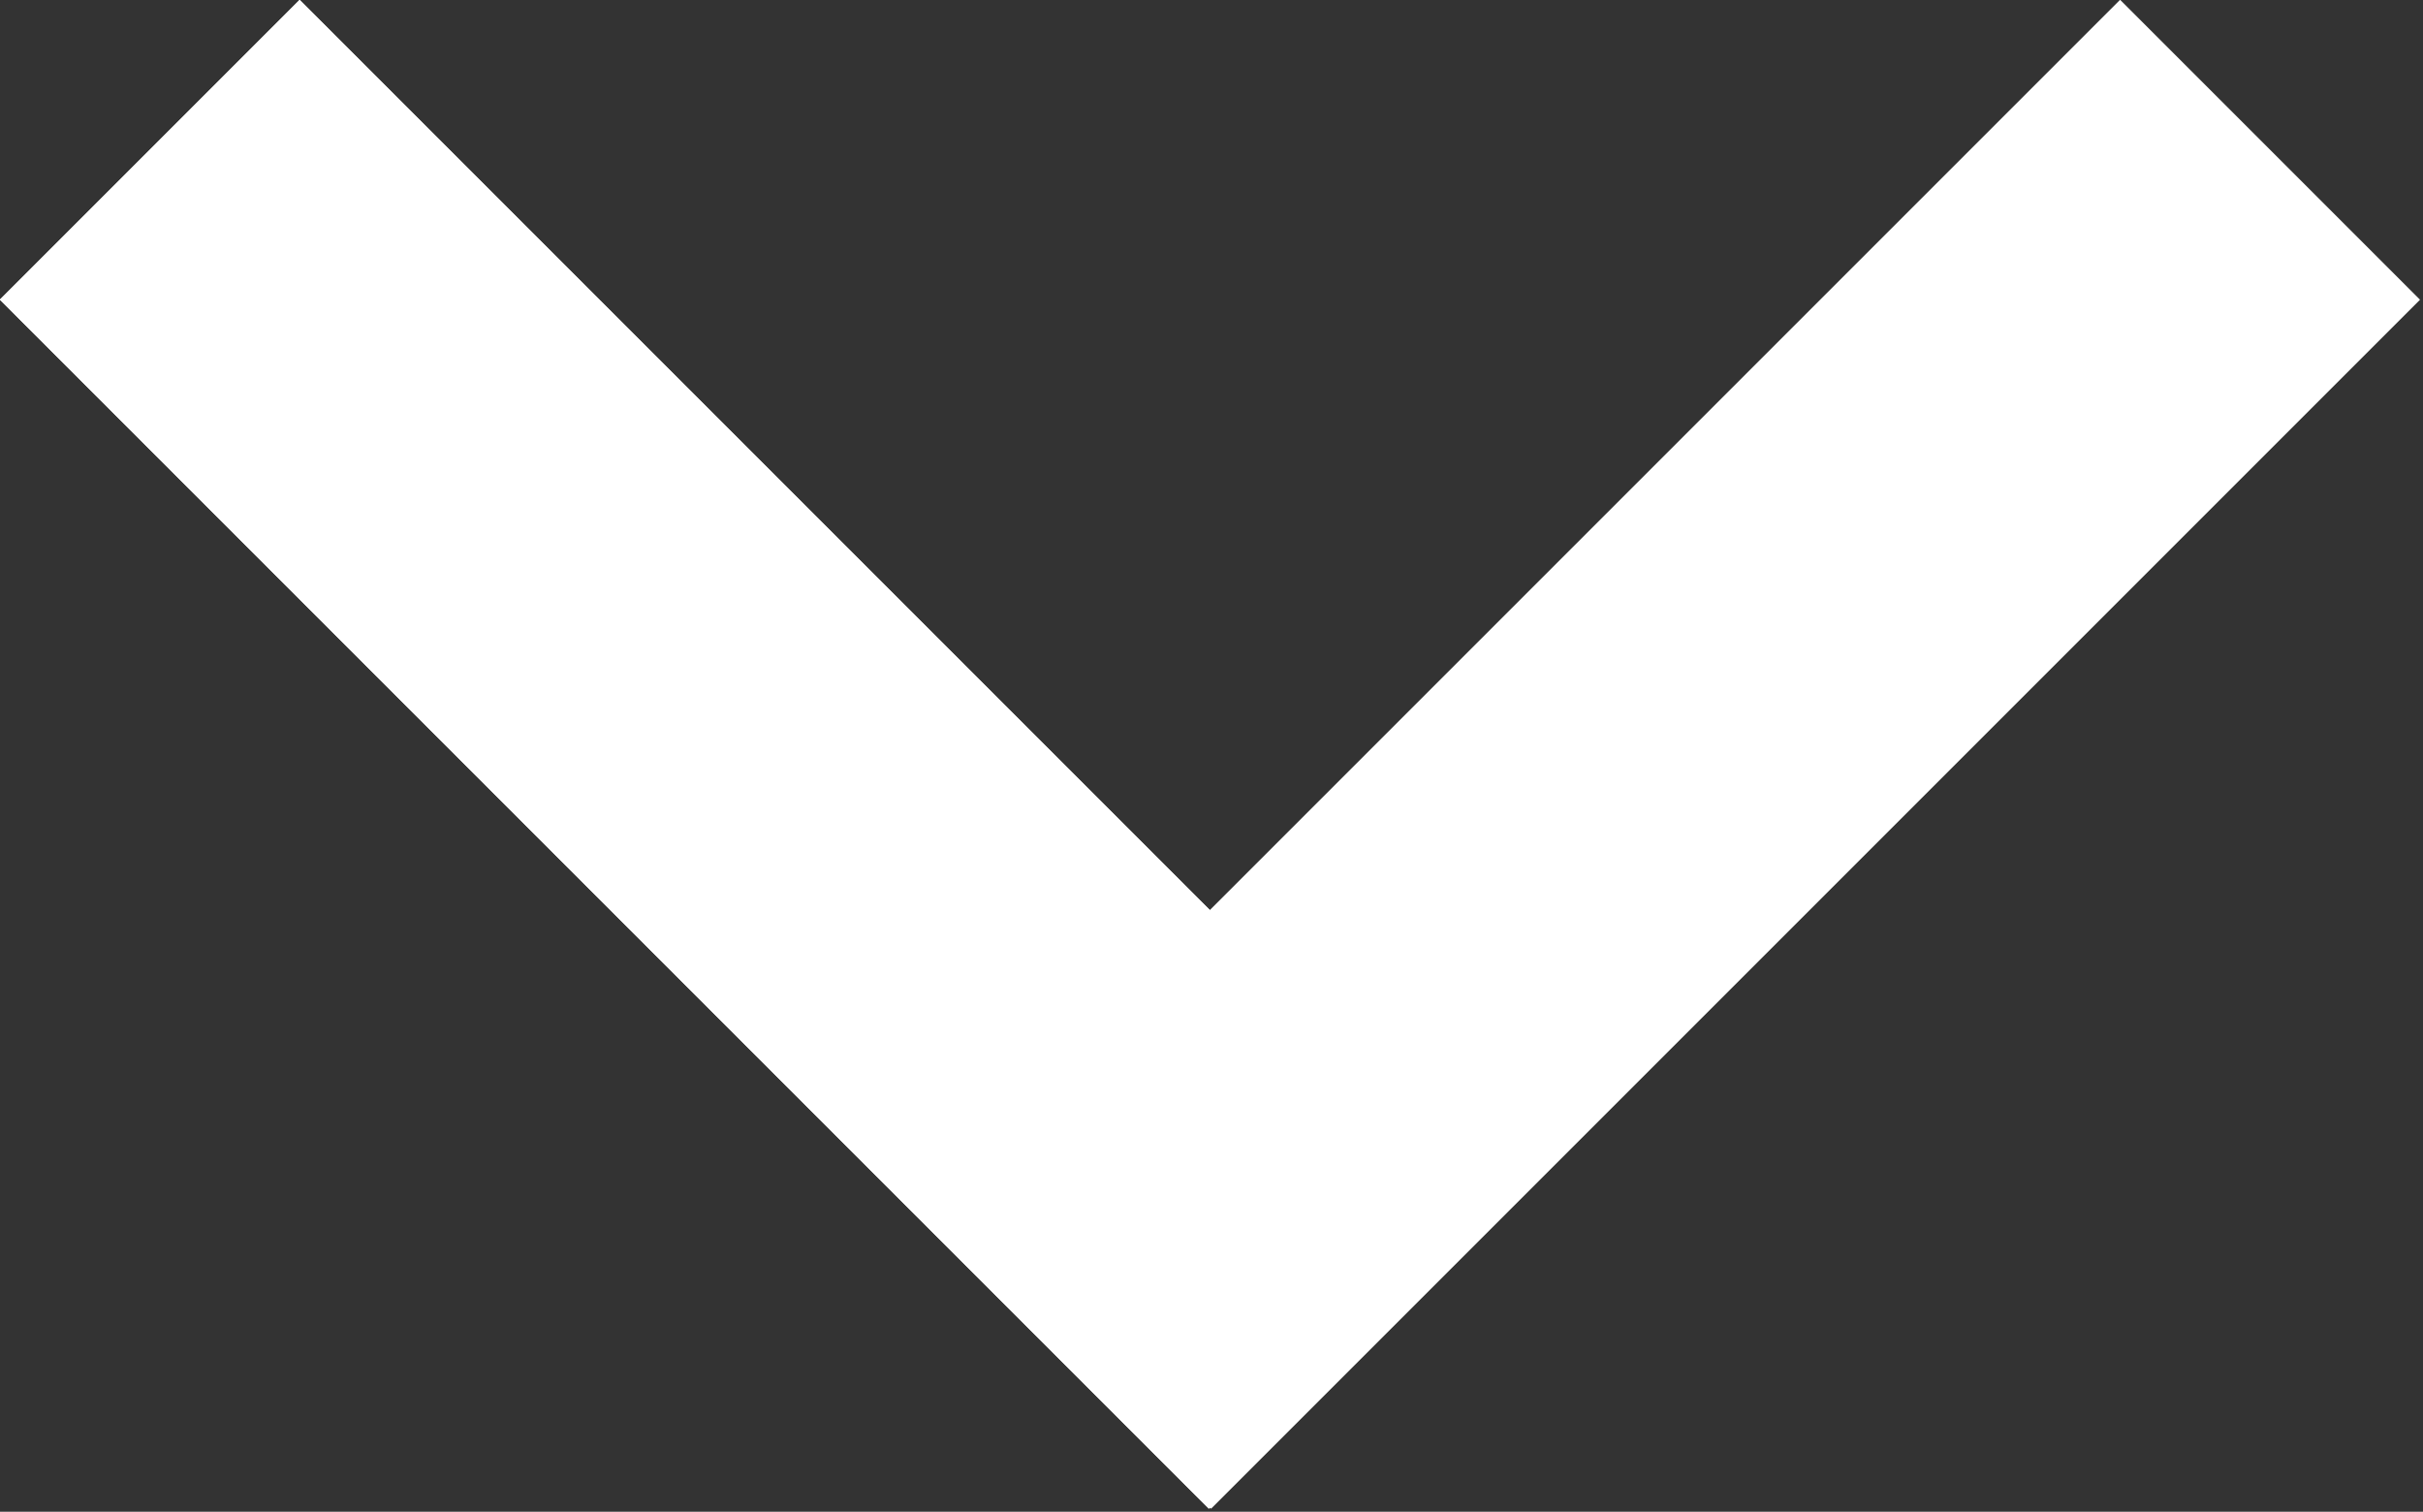
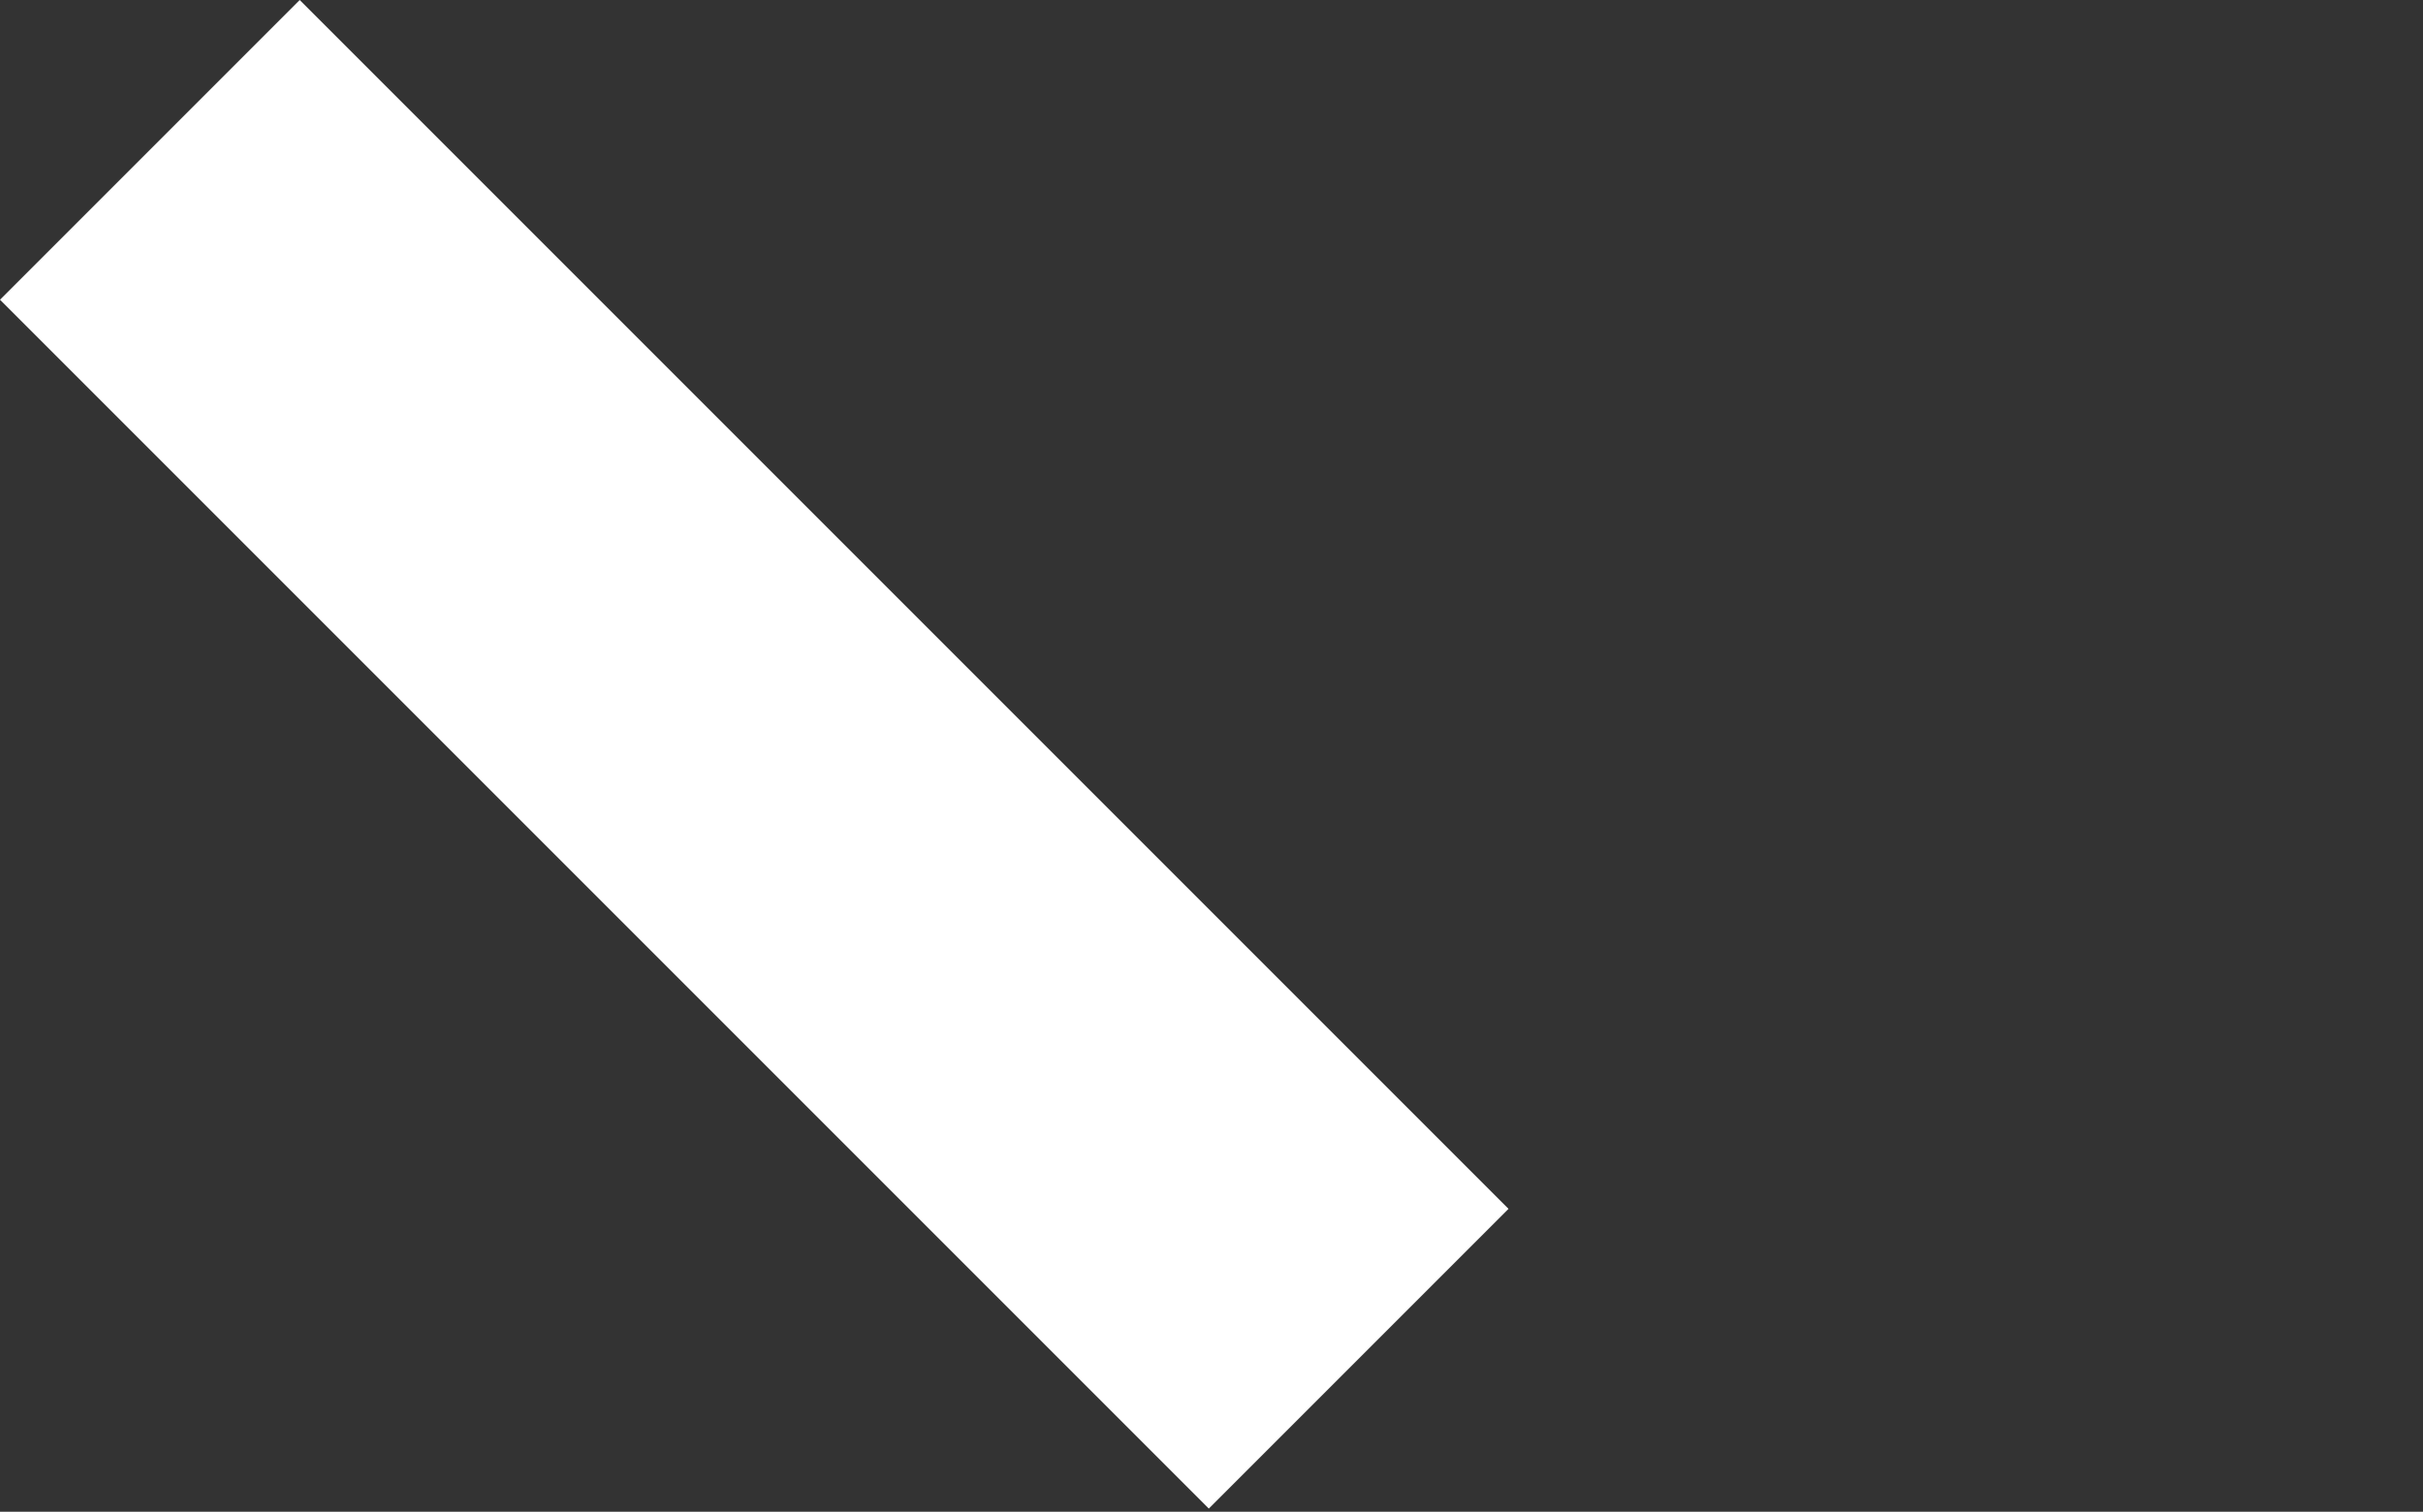
<svg xmlns="http://www.w3.org/2000/svg" width="343" height="214" viewBox="0 0 343 214" fill="none">
  <rect x="0" y="0" width="343" height="214" fill="#333333" stroke="none" />
  <rect x="42.426" width="242" height="60" transform="rotate(45 42.426 0)" fill="white" />
-   <rect x="42.426" width="242" height="60" transform="rotate(45 42.426 0)" fill="white" />
-   <rect x="42.426" width="242" height="60" transform="rotate(45 42.426 0)" fill="white" />
-   <rect x="42.426" width="242" height="60" transform="rotate(45 42.426 0)" fill="white" />
-   <rect x="342.546" y="42.426" width="242" height="60" transform="rotate(135 342.546 42.426)" fill="white" />
-   <rect x="342.546" y="42.426" width="242" height="60" transform="rotate(135 342.546 42.426)" fill="white" />
</svg>